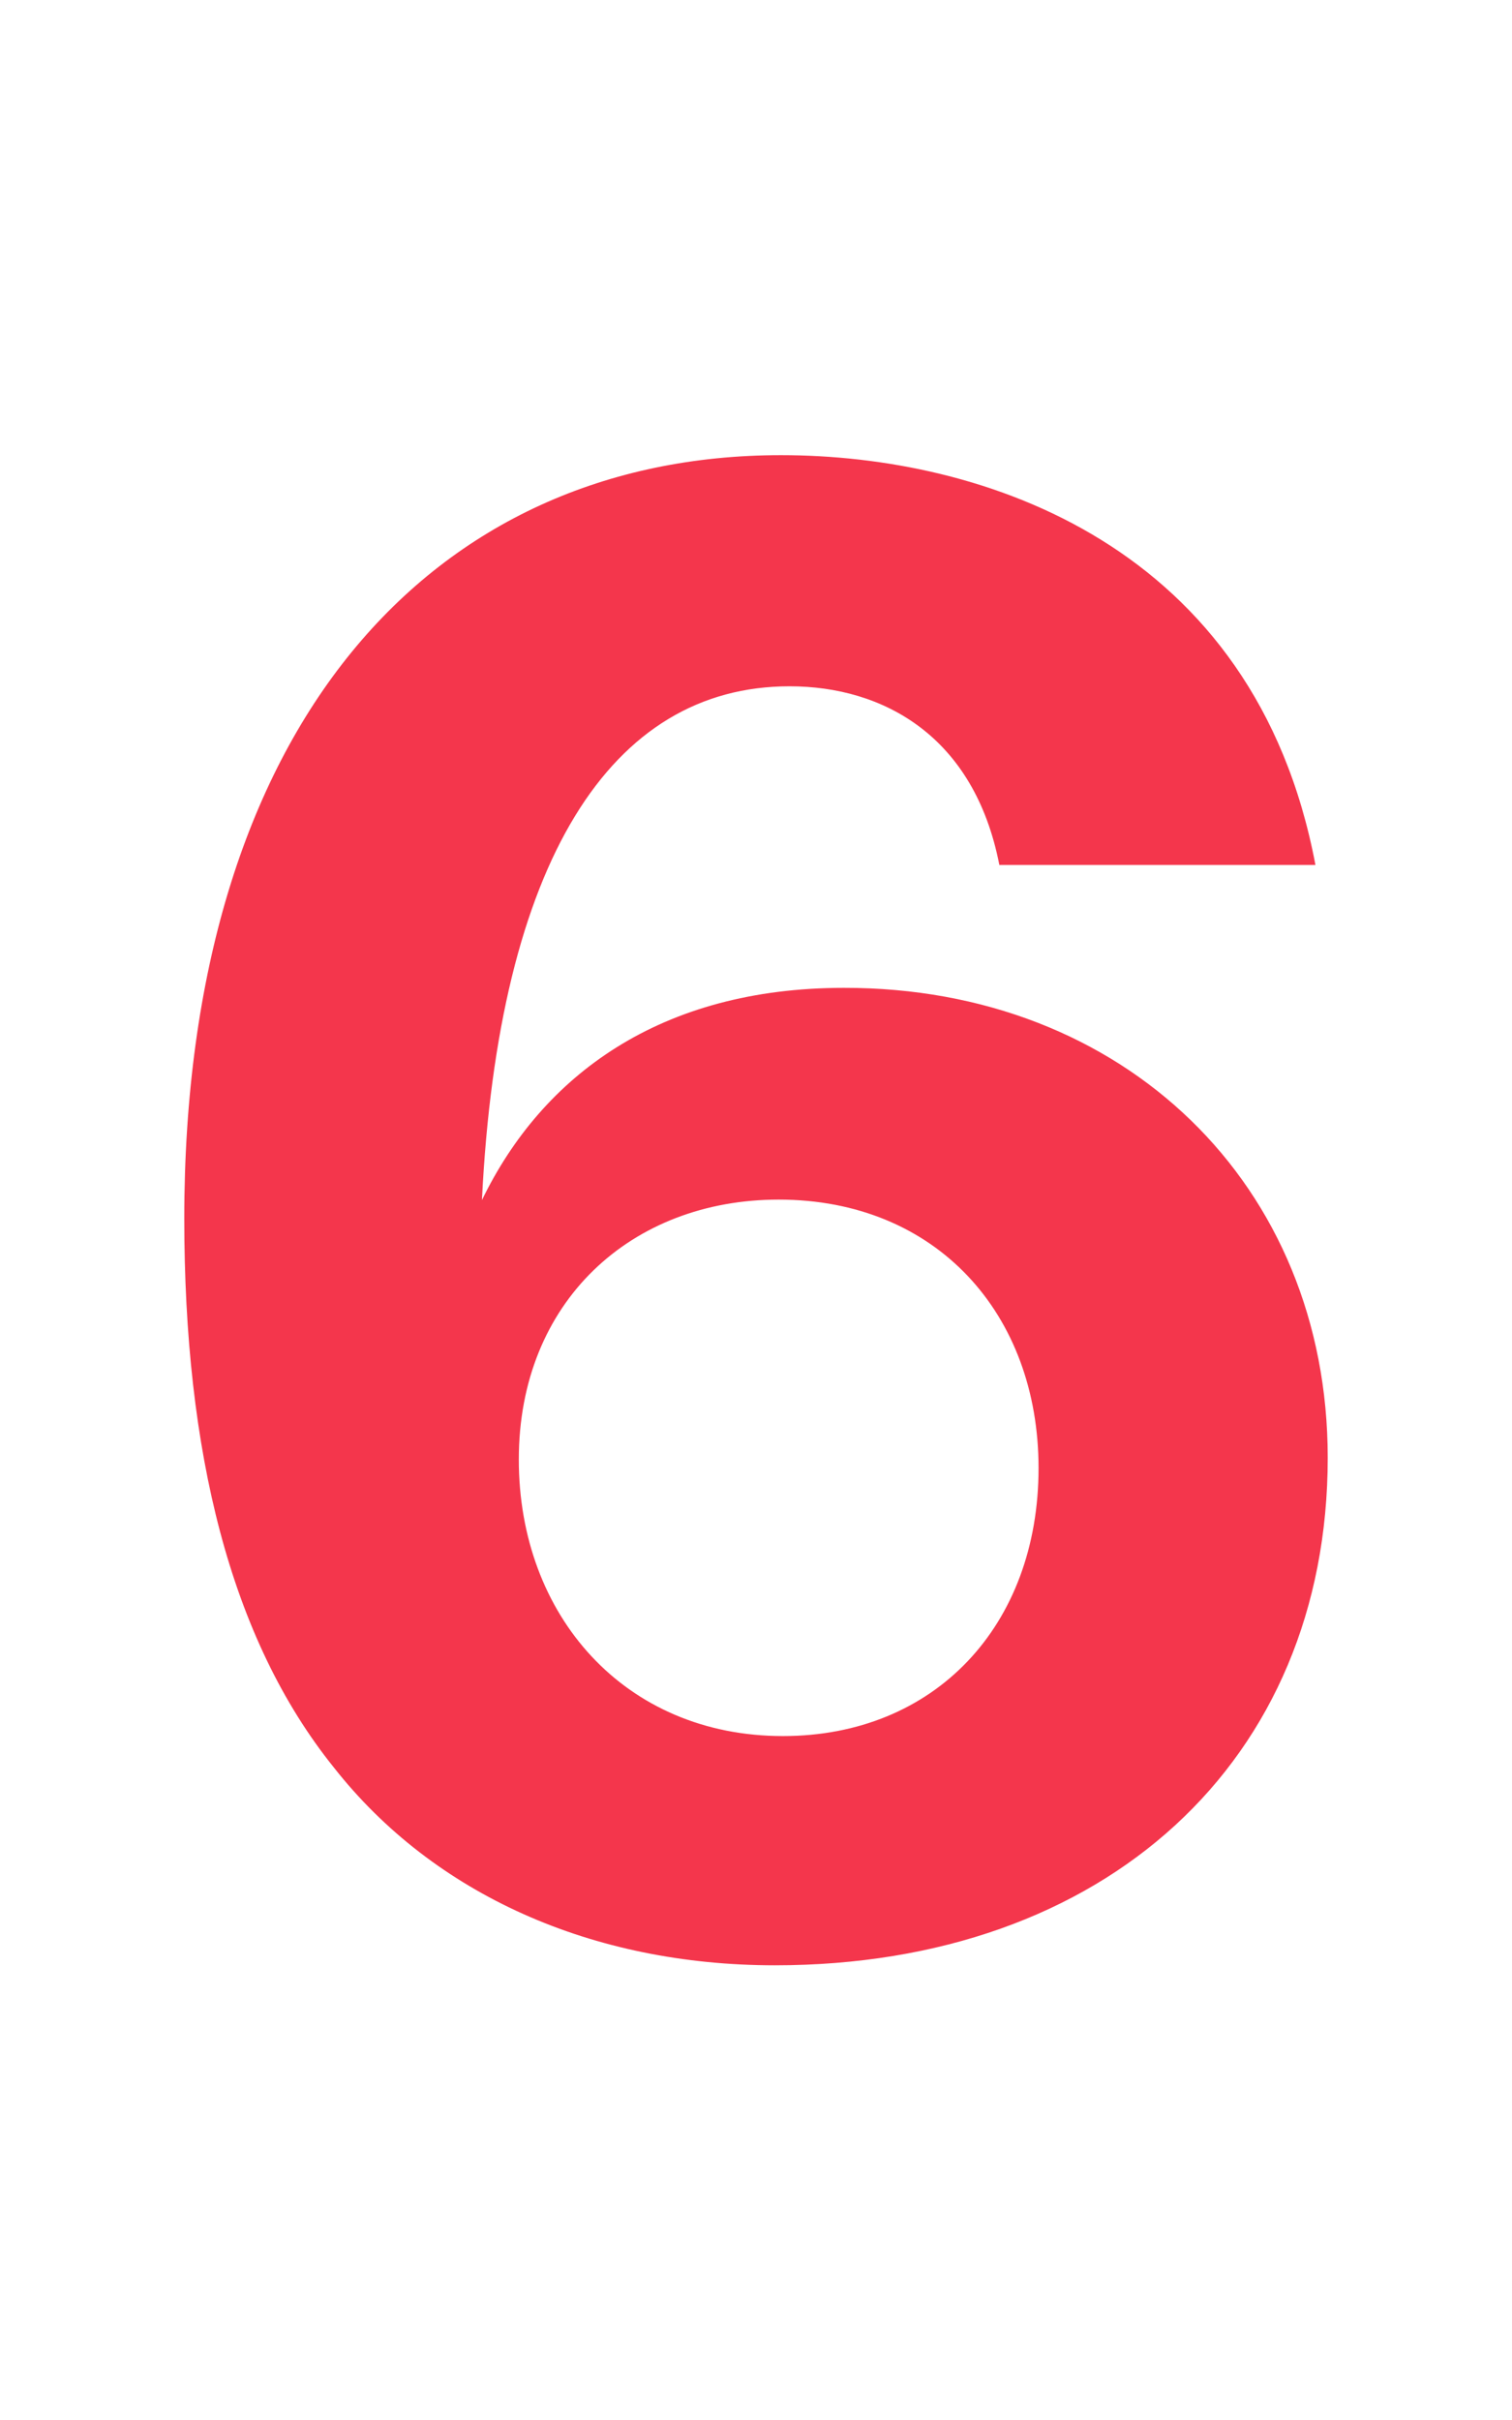
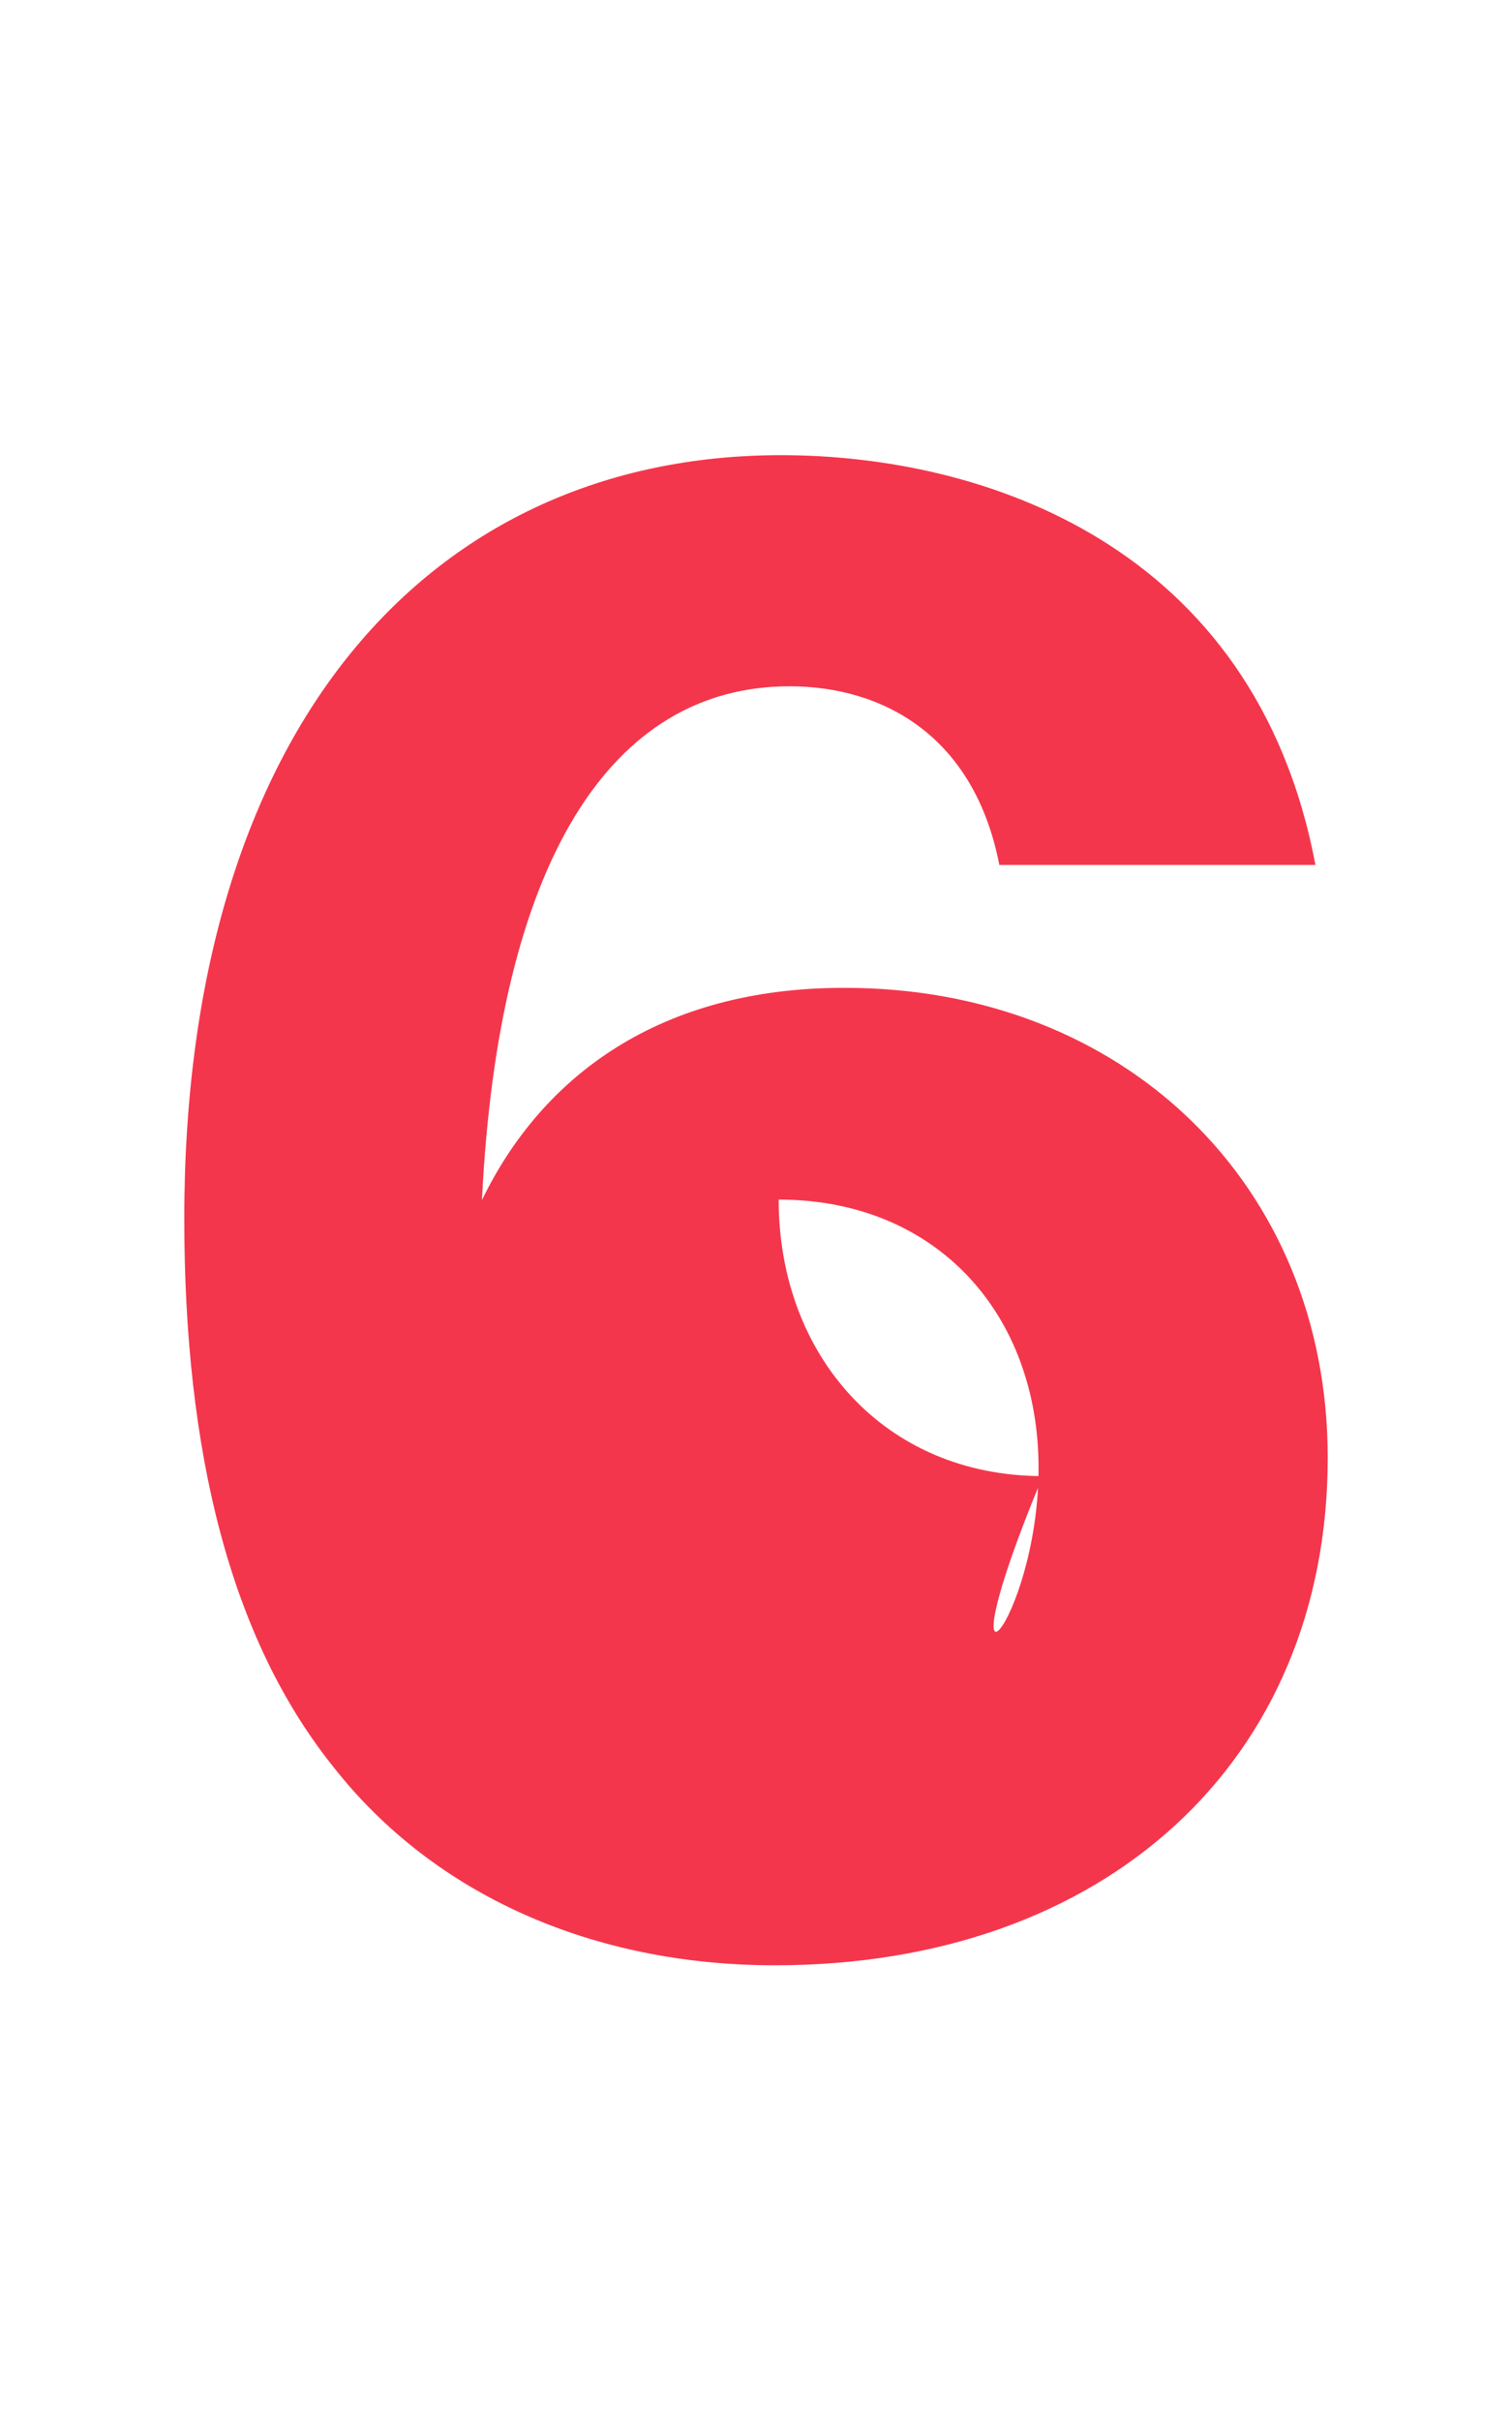
<svg xmlns="http://www.w3.org/2000/svg" version="1.1" id="icon-close" x="0px" y="0px" viewBox="0 0 320 512" style="enable-background:new 0 0 320 512;" xml:space="preserve">
  <style type="text/css">
	.st0{fill:#828385;}
	.st1{fill:#F4364C;}
</style>
  <g>
-     <path class="st1" d="M281,308.4c0,64.2-47.1,107.4-117,107.4c-38.7,0-72.2-15-93.3-41.8C48.7,346.7,39,307.1,39,257.8   C39,153.5,91.4,96.3,165.3,96.3c42.7,0,100.3,18.9,113.1,86.7h-66.9c-5.3-27.3-24.6-37.8-44.4-37.8c-37.8,0-61.6,37-65.1,108.7   c12.8-26.4,37.8-44.9,76.6-44.9C237.9,208.9,281,250.7,281,308.4z M219.8,310.6c0-32.6-21.6-56.8-55-56.8c-31.2,0-55,21.6-55,55   c0,33,22.4,58.5,55.9,58.5C197.8,367.3,219.8,344,219.8,310.6z" />
+     <path class="st1" d="M281,308.4c0,64.2-47.1,107.4-117,107.4c-38.7,0-72.2-15-93.3-41.8C48.7,346.7,39,307.1,39,257.8   C39,153.5,91.4,96.3,165.3,96.3c42.7,0,100.3,18.9,113.1,86.7h-66.9c-5.3-27.3-24.6-37.8-44.4-37.8c-37.8,0-61.6,37-65.1,108.7   c12.8-26.4,37.8-44.9,76.6-44.9C237.9,208.9,281,250.7,281,308.4z M219.8,310.6c0-32.6-21.6-56.8-55-56.8c0,33,22.4,58.5,55.9,58.5C197.8,367.3,219.8,344,219.8,310.6z" />
  </g>
</svg>